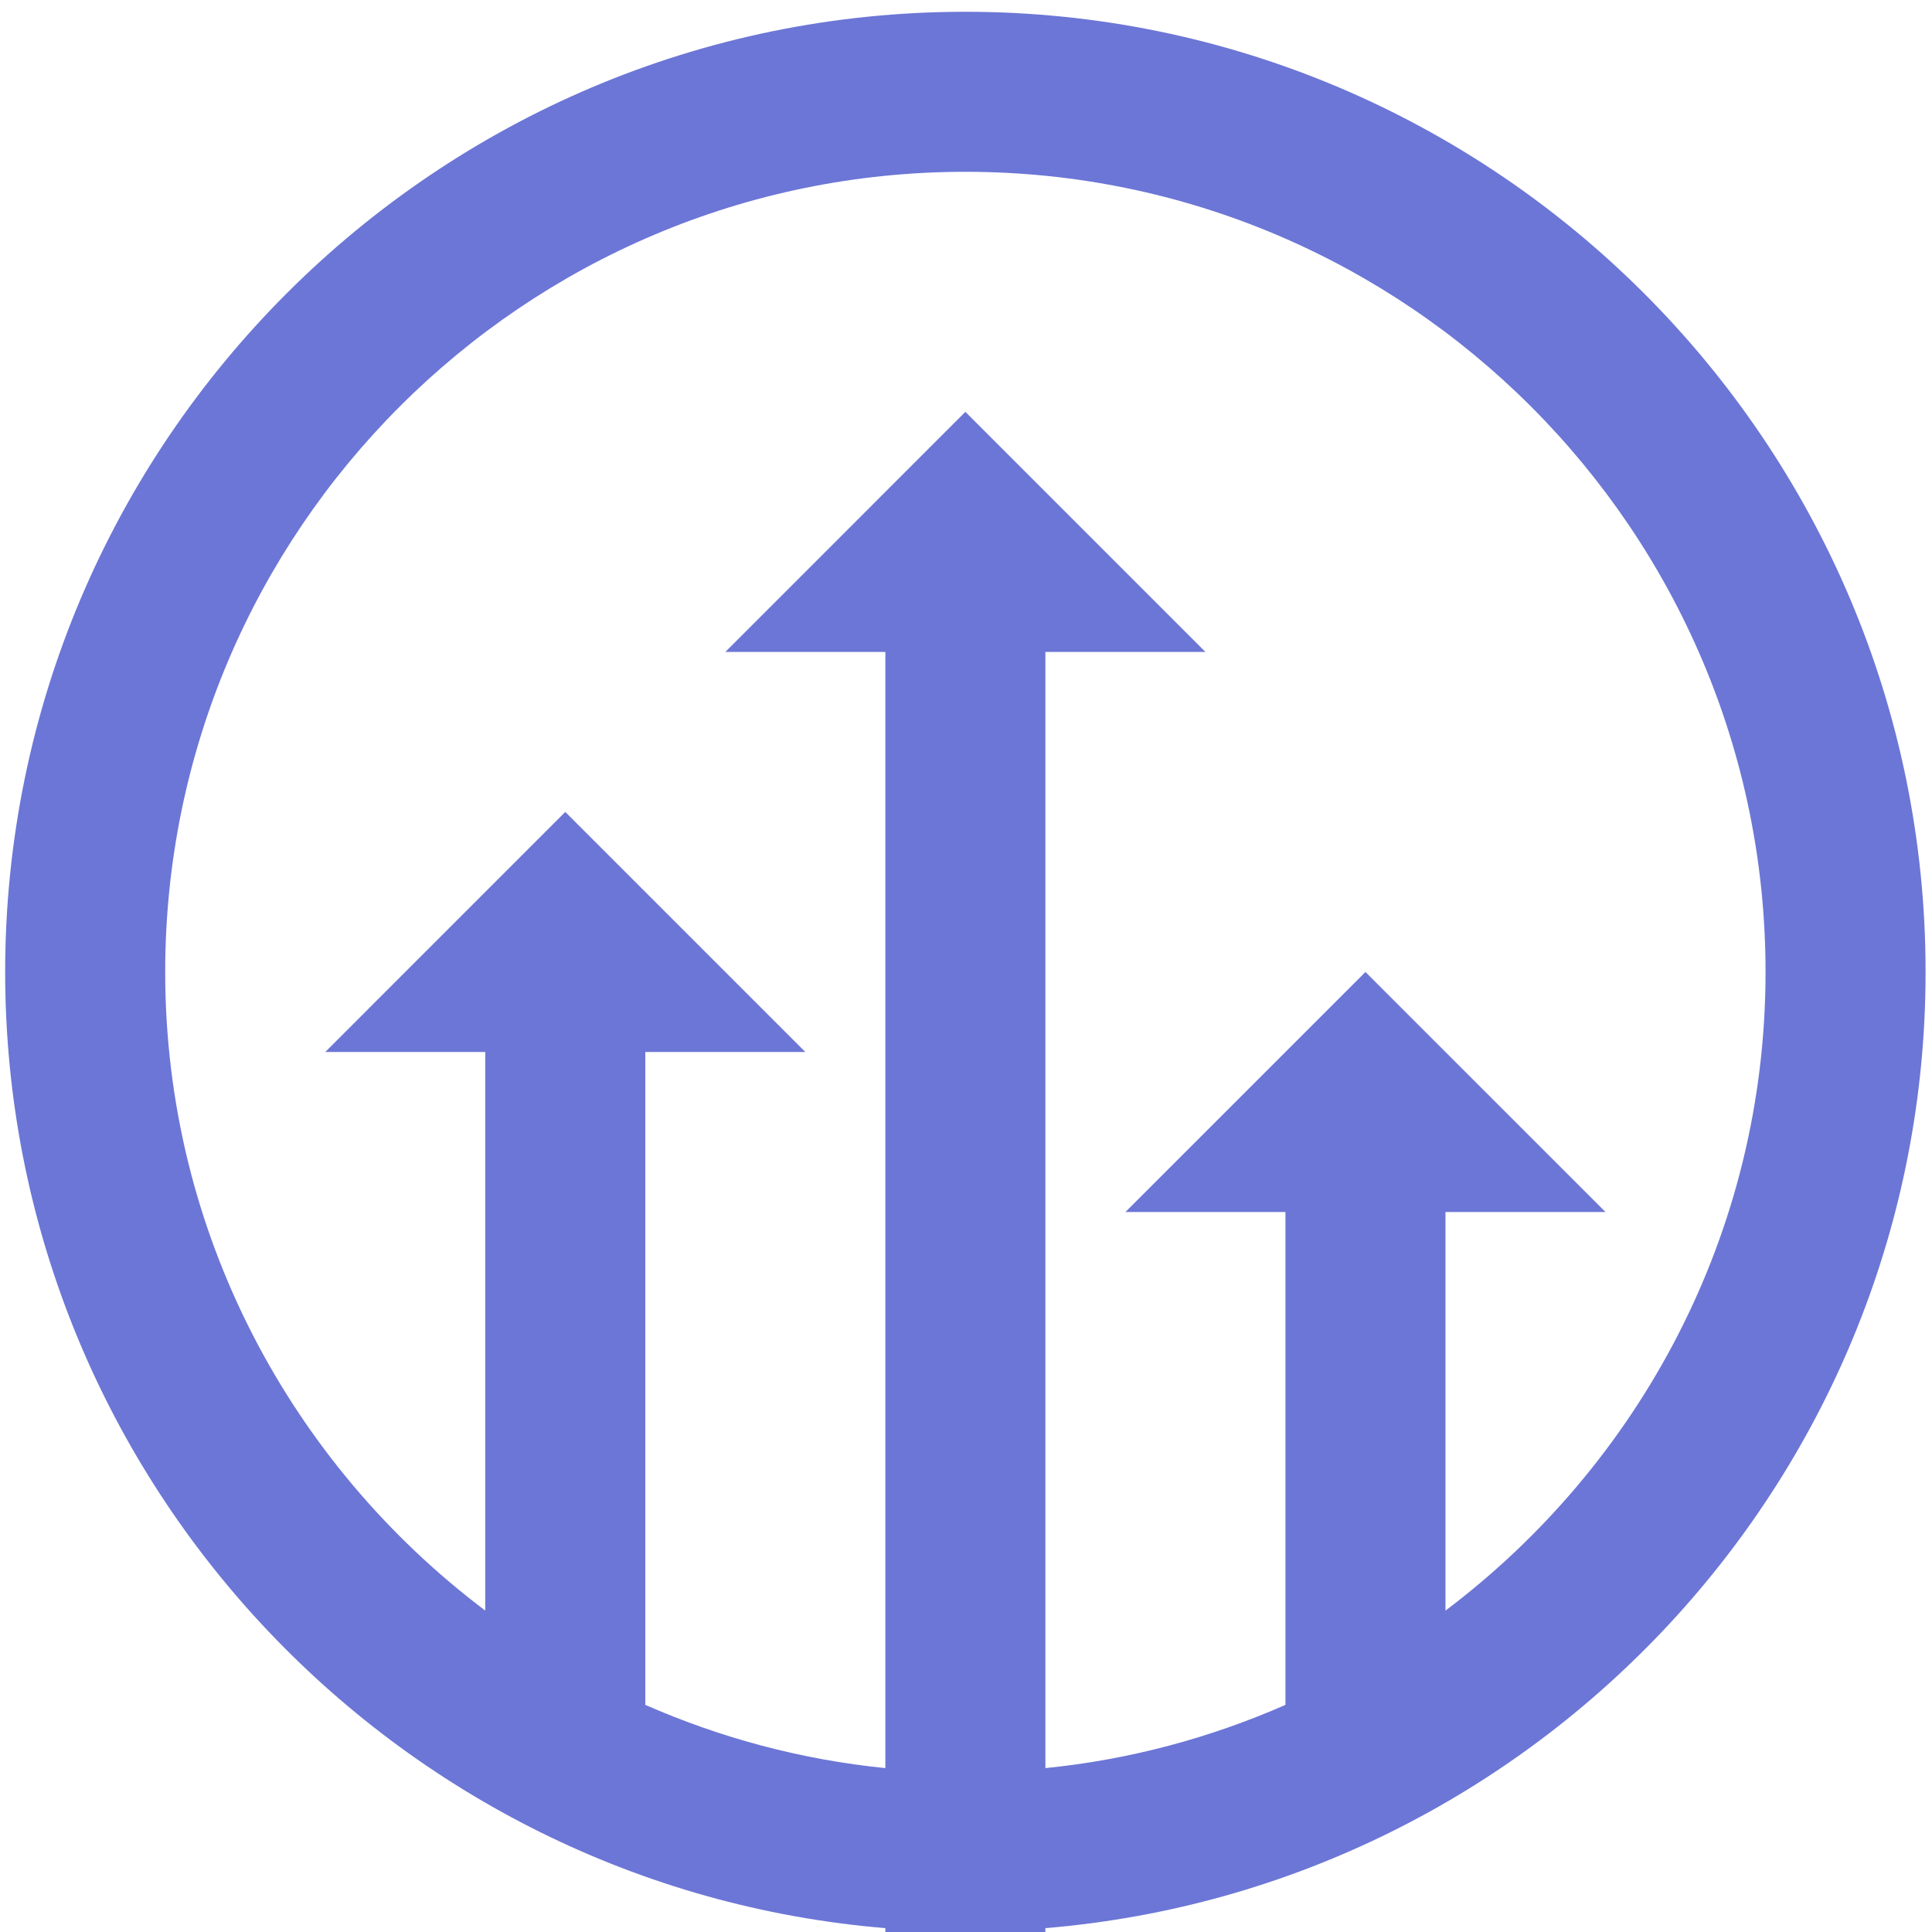
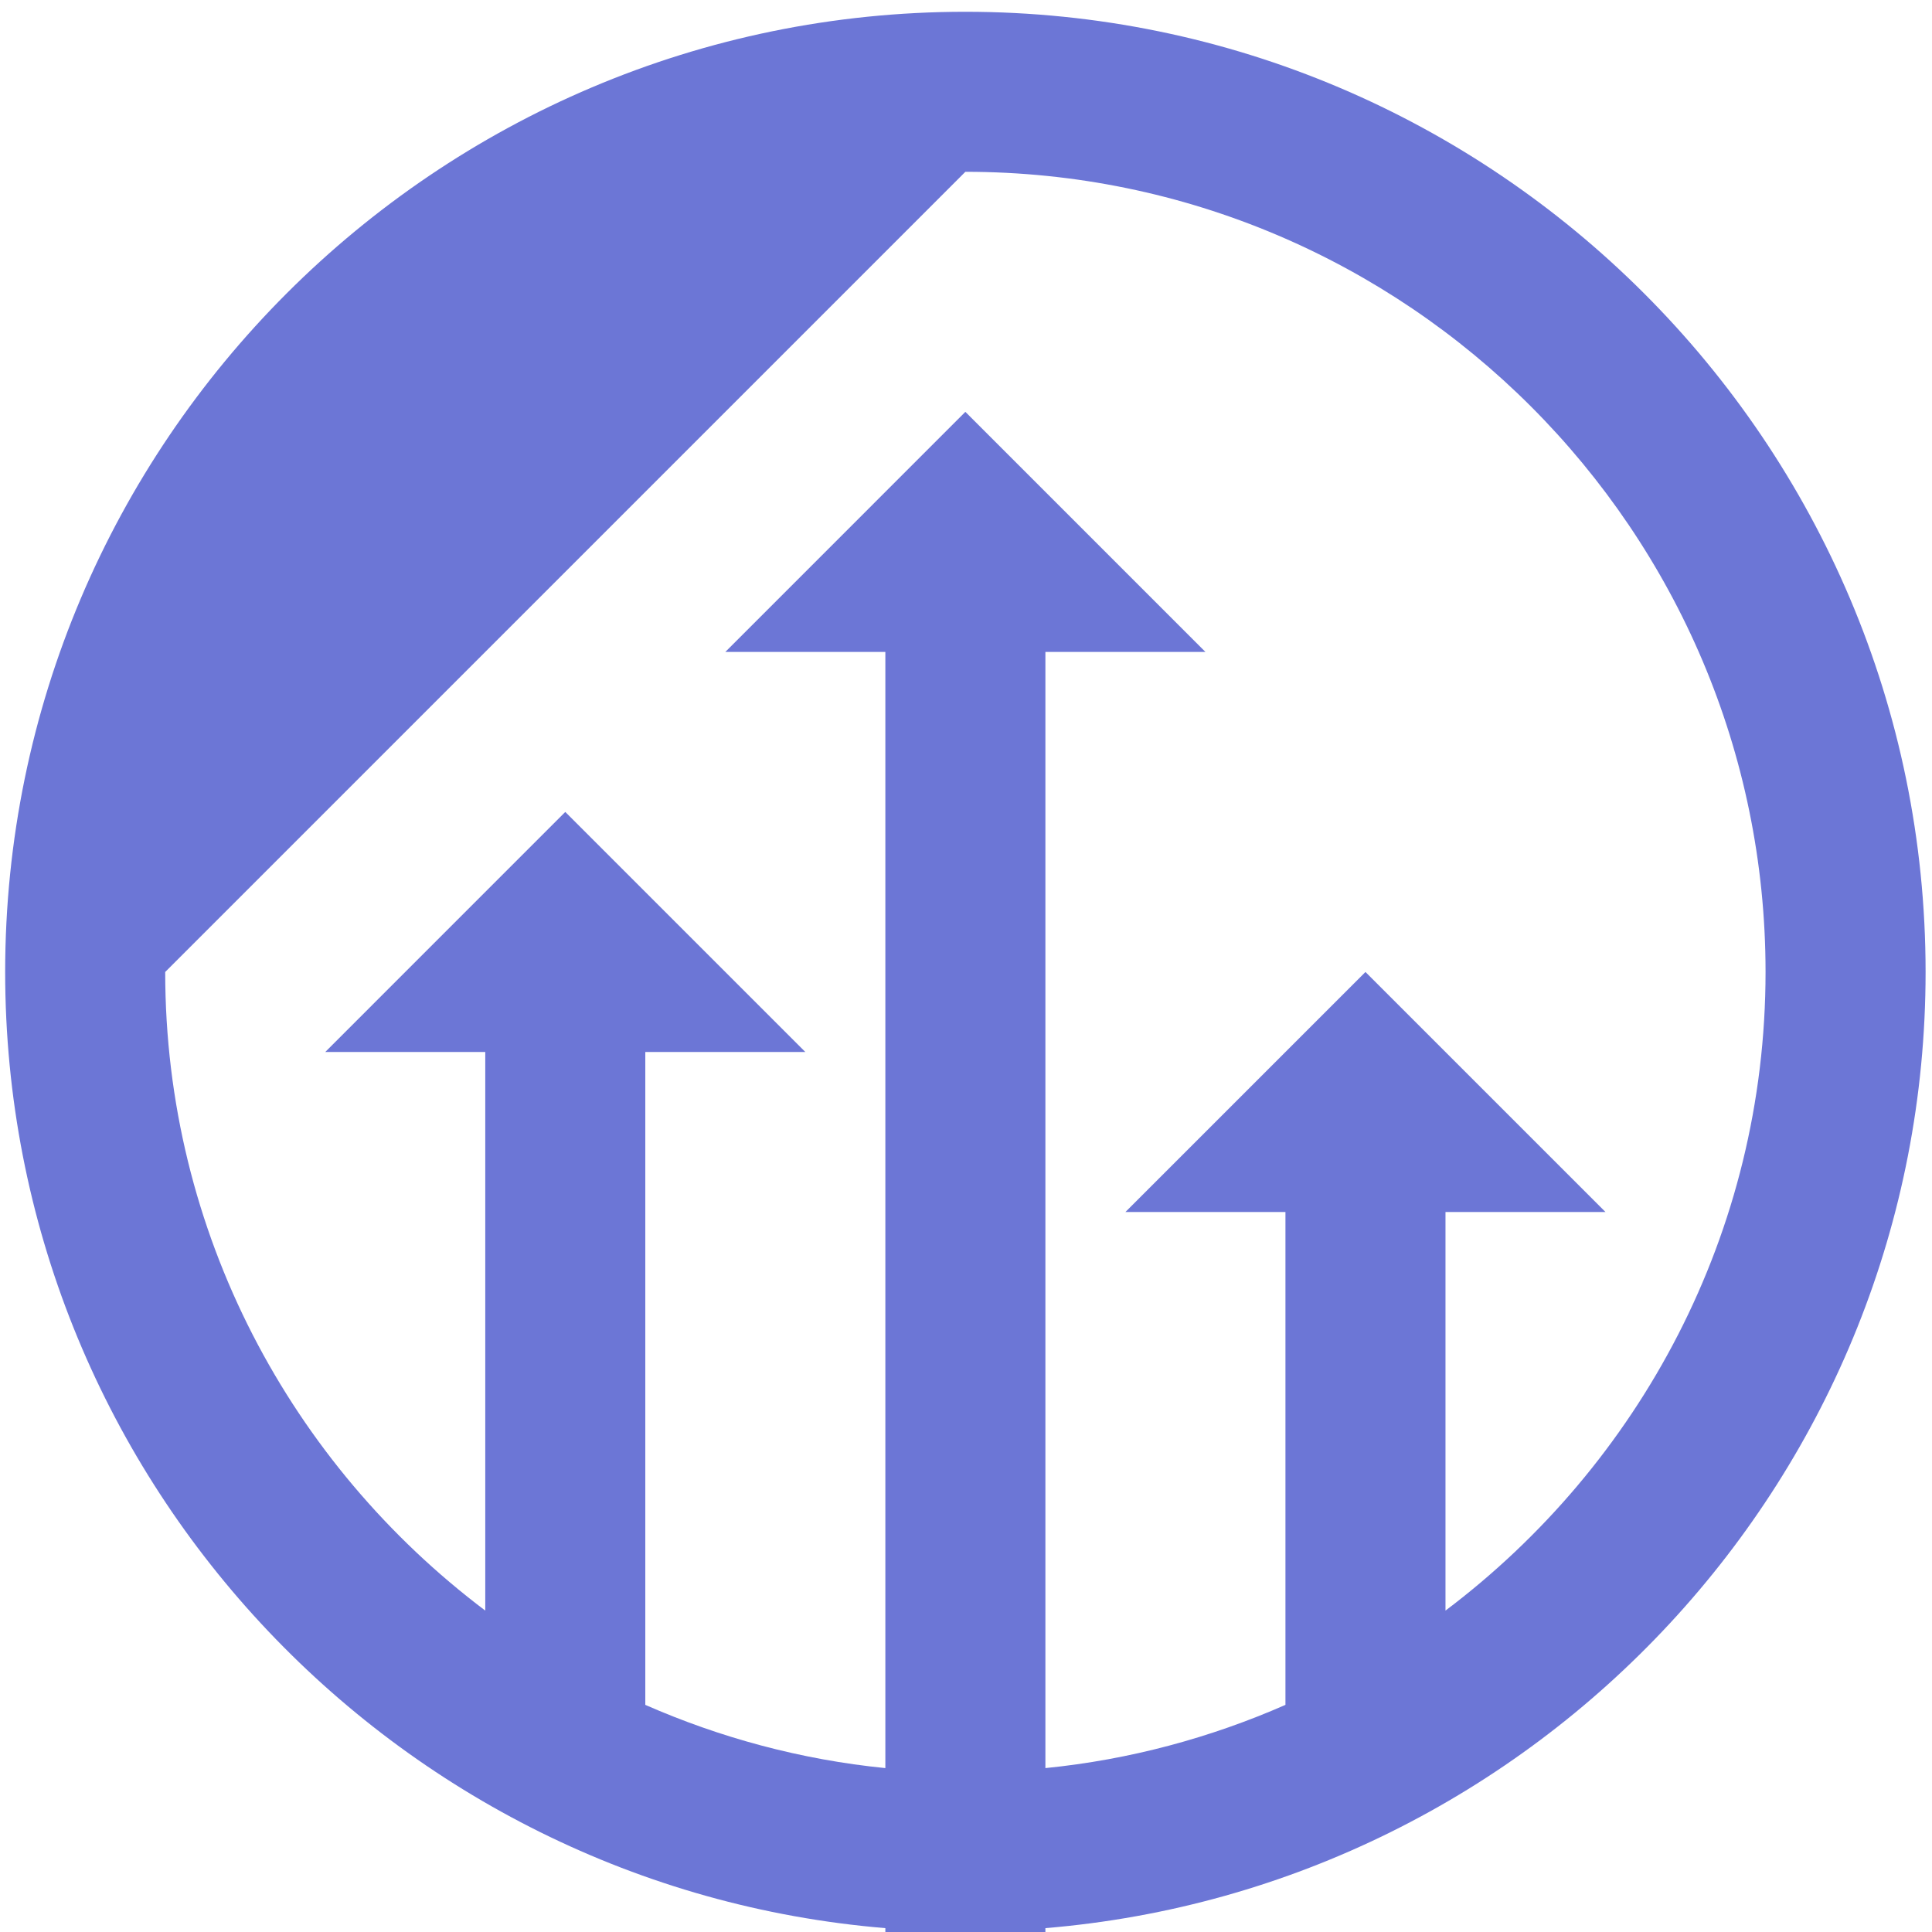
<svg xmlns="http://www.w3.org/2000/svg" width="104px" height="104px">
-   <path fill-rule="evenodd" fill="rgb(108, 118, 214)" d="M47.659,103.792 L47.659,104.010 L56.274,104.010 L56.274,103.792 C82.766,101.592 103.655,79.369 103.655,52.322 C103.655,23.822 80.469,0.634 51.966,0.634 C23.464,0.634 0.278,23.822 0.278,52.322 C0.278,79.369 21.167,101.592 47.659,103.792 ZM51.966,9.248 C75.716,9.248 95.040,28.570 95.040,52.322 C95.040,66.372 88.251,78.831 77.811,86.699 L77.811,65.243 L86.425,65.243 L73.503,52.322 L60.581,65.243 L69.196,65.243 L69.196,91.774 C65.166,93.541 60.829,94.722 56.274,95.177 L56.274,35.093 L64.888,35.093 L51.966,22.170 L39.045,35.093 L47.659,35.093 L47.659,95.177 C43.103,94.722 38.767,93.541 34.737,91.774 L34.737,56.629 L43.352,56.629 L30.429,43.707 L17.508,56.629 L26.122,56.629 L26.122,86.699 C15.682,78.831 8.893,66.372 8.893,52.322 C8.893,28.570 28.217,9.248 51.966,9.248 Z" />
+   <path fill-rule="evenodd" fill="rgb(108, 118, 214)" d="M47.659,103.792 L47.659,104.010 L56.274,104.010 L56.274,103.792 C82.766,101.592 103.655,79.369 103.655,52.322 C103.655,23.822 80.469,0.634 51.966,0.634 C23.464,0.634 0.278,23.822 0.278,52.322 C0.278,79.369 21.167,101.592 47.659,103.792 ZM51.966,9.248 C75.716,9.248 95.040,28.570 95.040,52.322 C95.040,66.372 88.251,78.831 77.811,86.699 L77.811,65.243 L86.425,65.243 L73.503,52.322 L60.581,65.243 L69.196,65.243 L69.196,91.774 C65.166,93.541 60.829,94.722 56.274,95.177 L56.274,35.093 L64.888,35.093 L51.966,22.170 L39.045,35.093 L47.659,35.093 L47.659,95.177 C43.103,94.722 38.767,93.541 34.737,91.774 L34.737,56.629 L43.352,56.629 L30.429,43.707 L17.508,56.629 L26.122,56.629 L26.122,86.699 C15.682,78.831 8.893,66.372 8.893,52.322 Z" />
</svg>